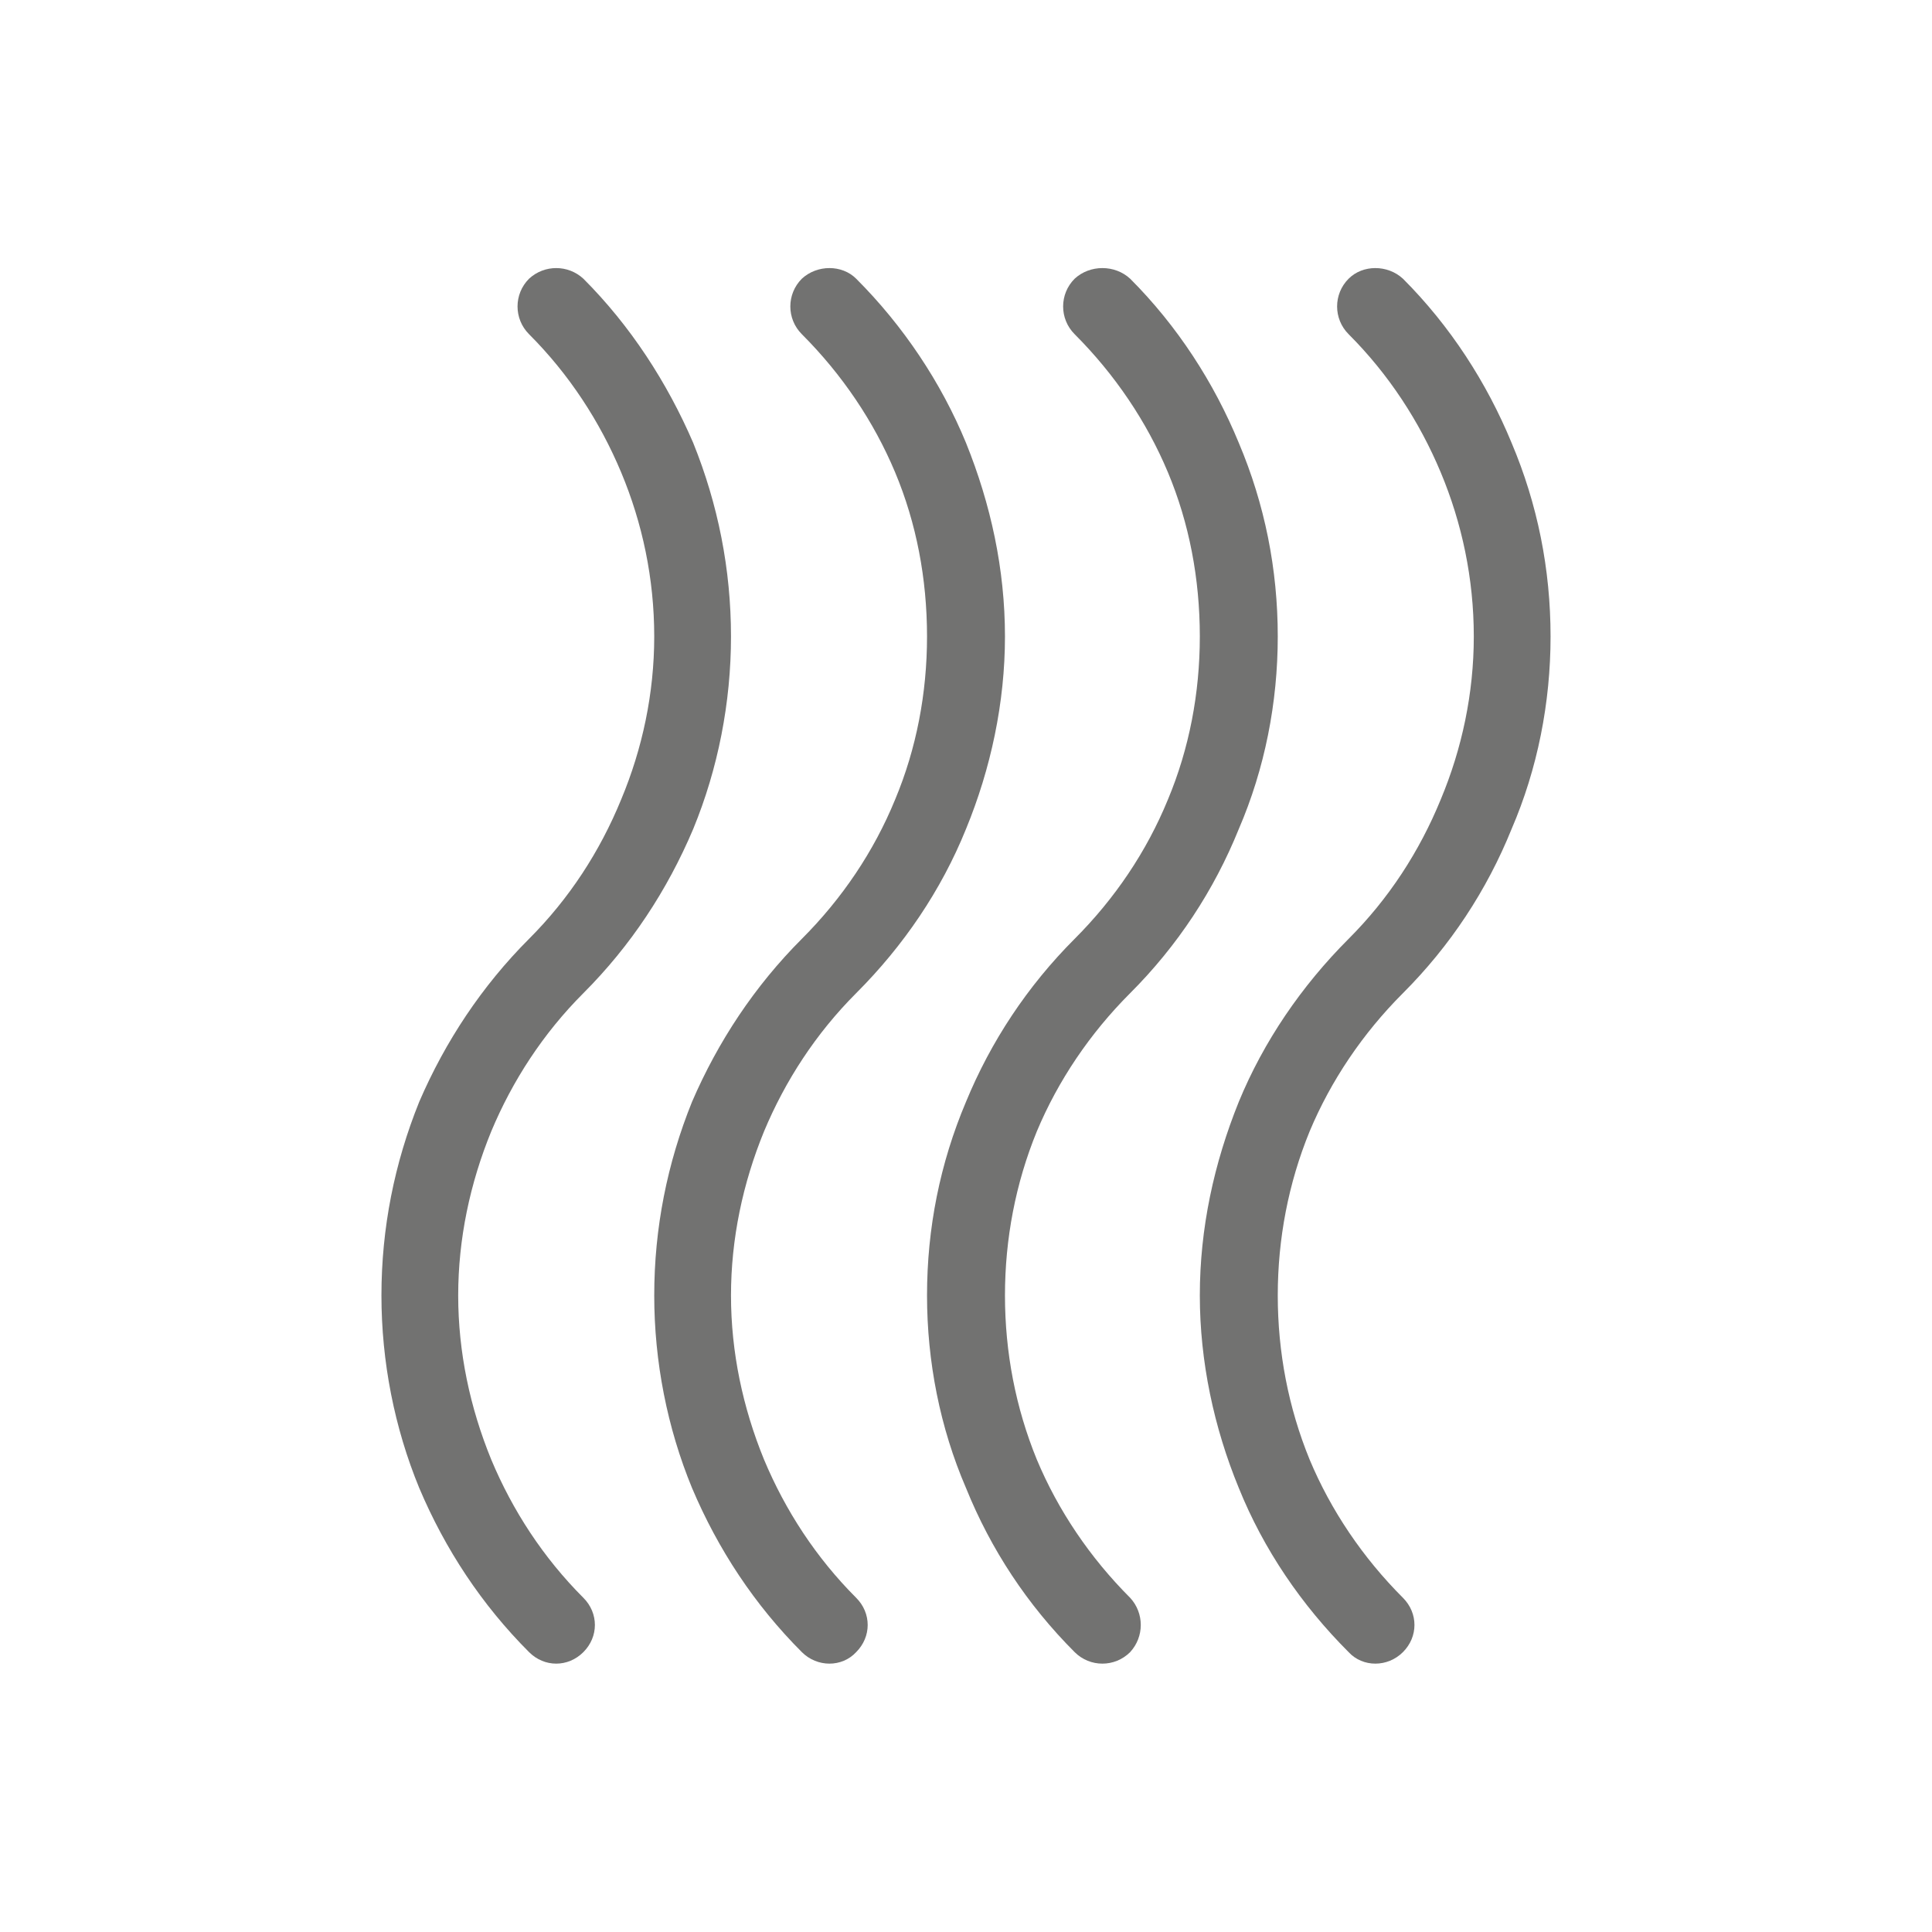
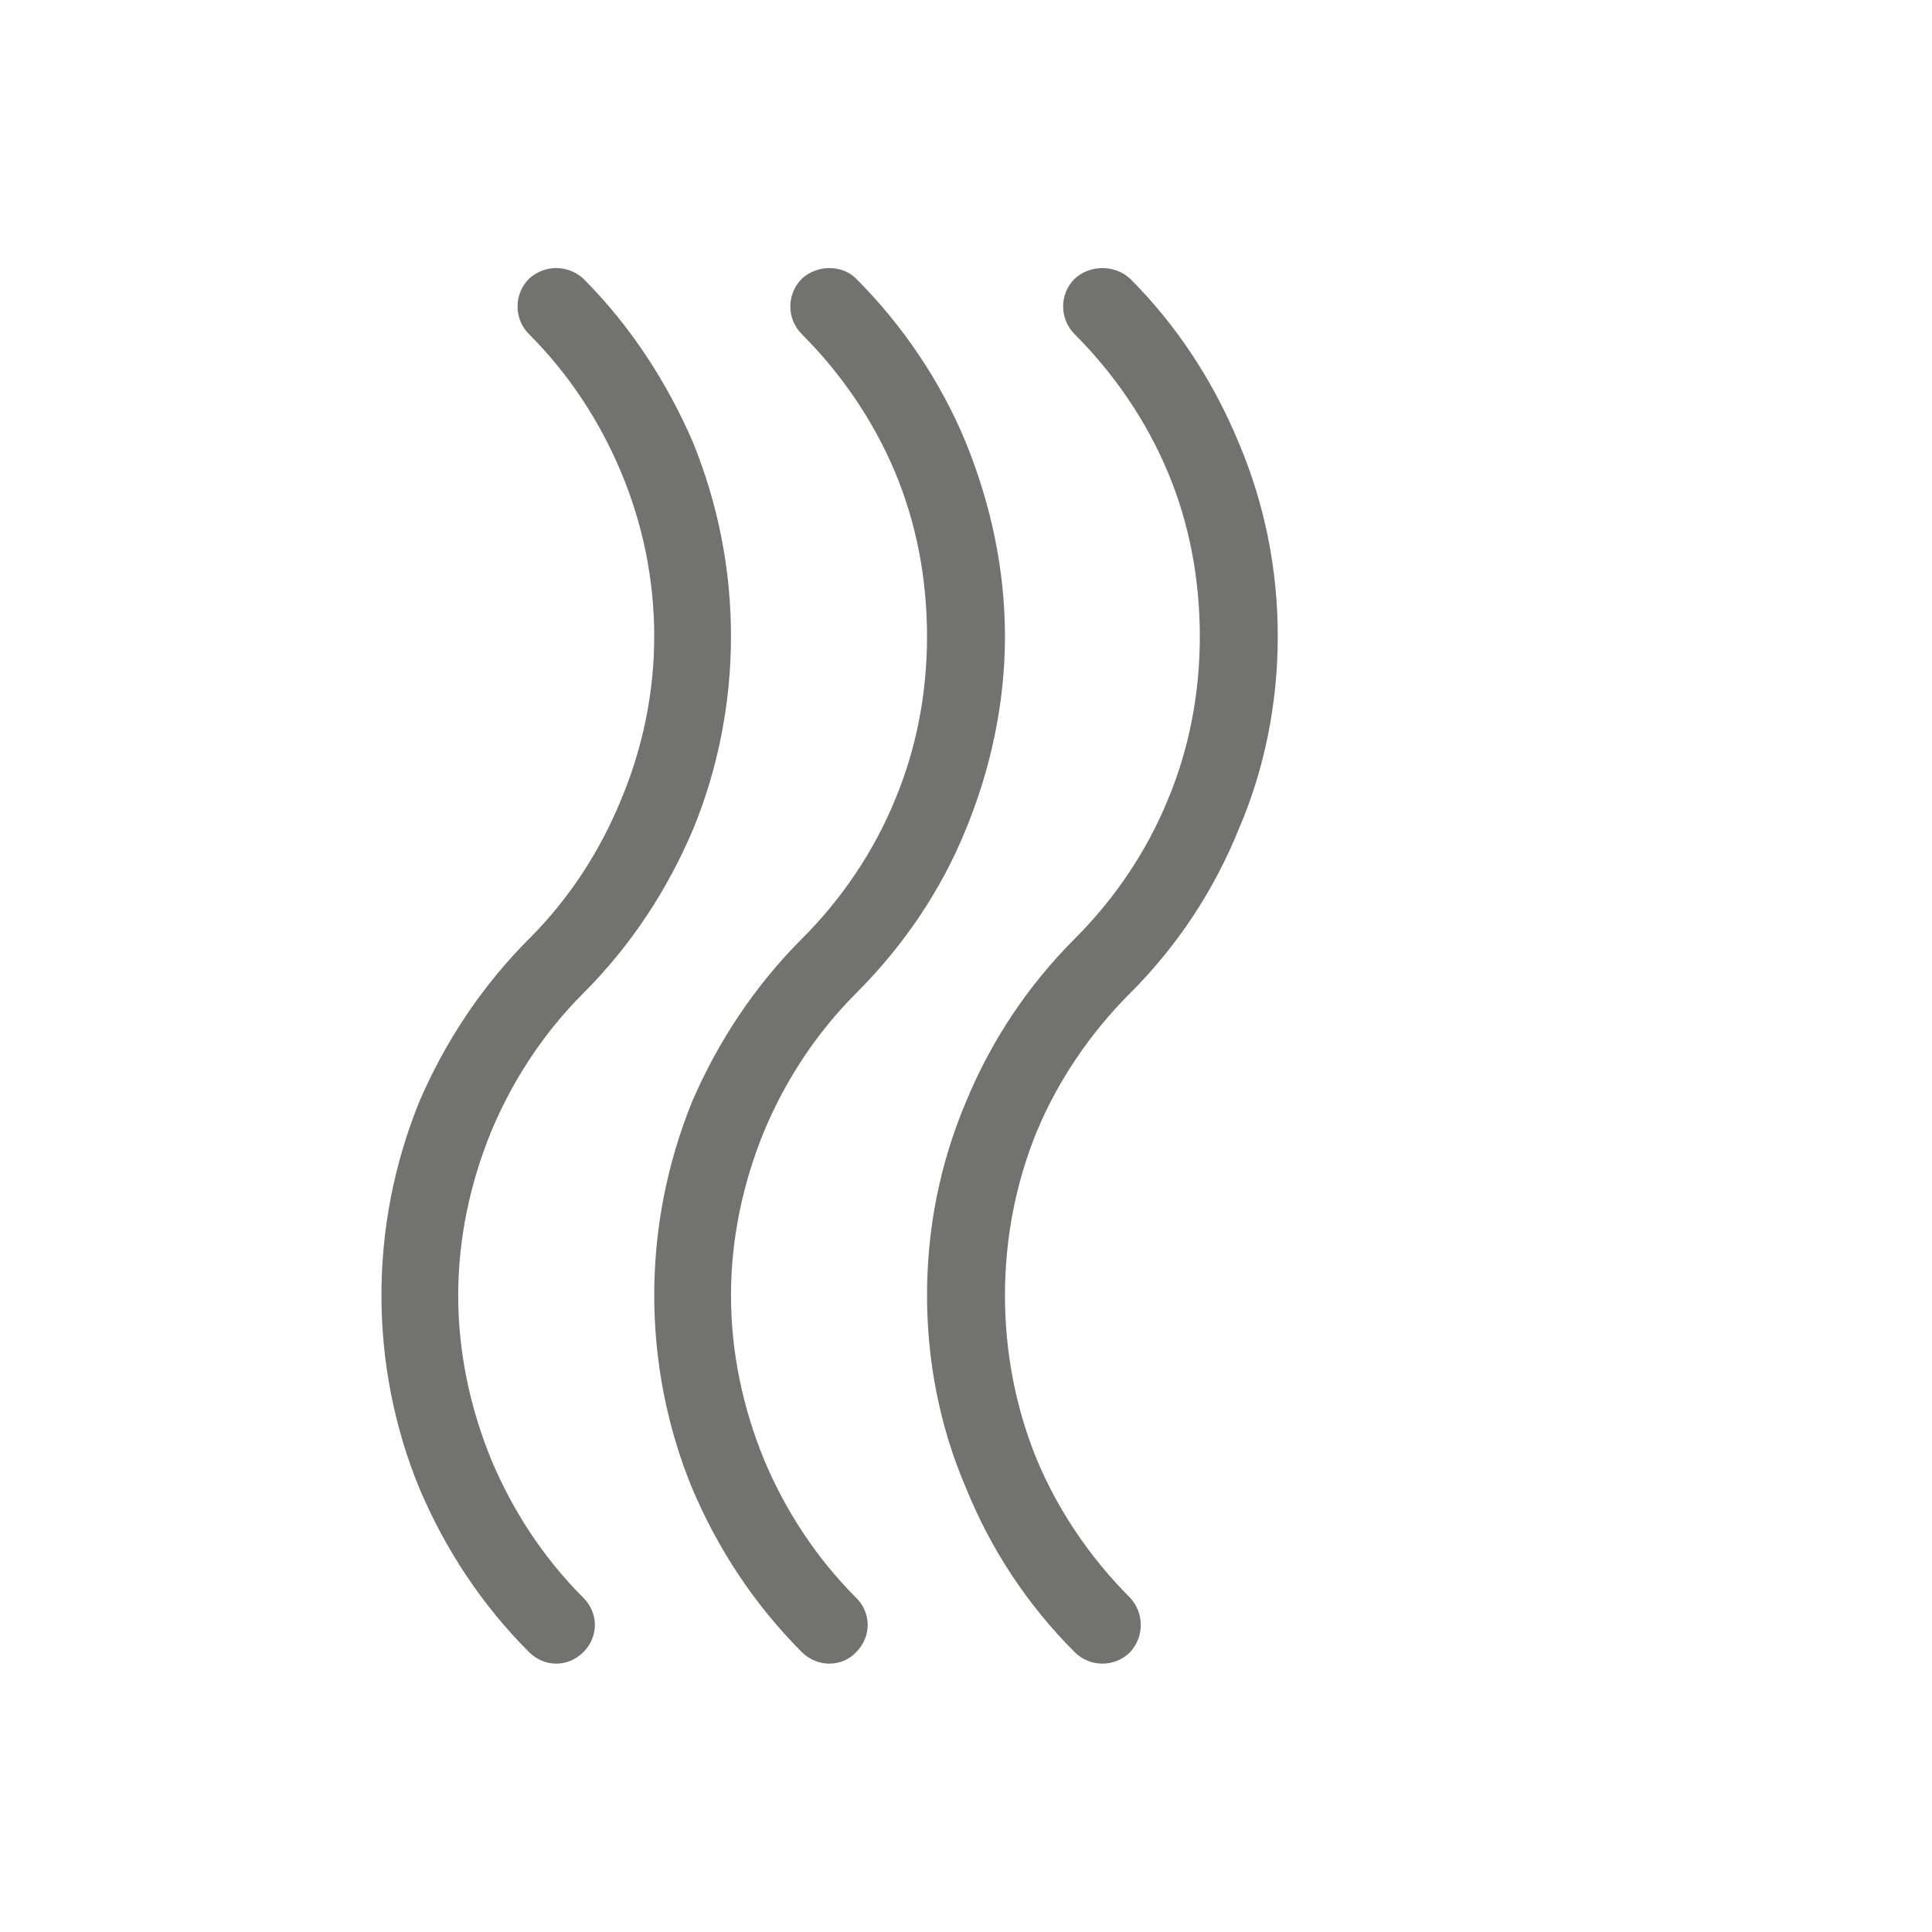
<svg xmlns="http://www.w3.org/2000/svg" xml:space="preserve" width="748.712mm" height="748.712mm" style="shape-rendering:geometricPrecision; text-rendering:geometricPrecision; image-rendering:optimizeQuality; fill-rule:evenodd; clip-rule:evenodd" viewBox="0 0 1636 1636">
  <defs>
    <style type="text/css">  .fil0 {fill:none} .fil1 {fill:#727271;fill-rule:nonzero}  </style>
  </defs>
  <g id="Слой_x0020_1">
-     <rect class="fil0" width="1636" height="1636" />
-     <path class="fil1" d="M1188 1353c13,13 13,33 0,46 -13,13 -34,13 -46,0 -40,-40 -72,-87 -93,-139 -21,-51 -33,-107 -33,-163 0,-57 12,-112 33,-164 21,-51 53,-98 93,-138 34,-34 60,-74 78,-118 18,-43 28,-90 28,-138 0,-49 -10,-96 -28,-139 -18,-43 -44,-83 -78,-117 -13,-13 -13,-34 0,-47 12,-12 33,-12 46,0 40,40 71,88 92,139 22,52 33,107 33,164 0,56 -11,112 -33,163 -21,52 -52,99 -92,139 -34,34 -61,74 -79,117 -18,44 -27,91 -27,139 0,48 9,95 27,139 18,43 45,83 79,117zm-231 0c12,13 12,33 0,46 -13,13 -34,13 -47,0 -40,-40 -71,-87 -92,-139 -22,-51 -33,-107 -33,-163 0,-57 11,-112 33,-164 21,-51 52,-98 92,-138 34,-34 61,-74 79,-118 18,-43 27,-90 27,-138 0,-49 -9,-96 -27,-139 -18,-43 -45,-83 -79,-117 -13,-13 -13,-34 0,-47 13,-12 34,-12 47,0 40,40 71,88 92,139 22,52 33,107 33,164 0,56 -11,112 -33,163 -21,52 -52,99 -92,139 -34,34 -61,74 -79,117 -18,44 -27,91 -27,139 0,48 9,95 27,139 18,43 45,83 79,117zm-232 0c13,13 13,33 0,46 -12,13 -33,13 -46,0 -40,-40 -71,-87 -93,-139 -21,-51 -32,-107 -32,-163 0,-57 11,-112 32,-164 22,-51 53,-98 93,-138 34,-34 61,-74 79,-118 18,-43 27,-90 27,-138 0,-49 -9,-96 -27,-139 -18,-43 -45,-83 -79,-117 -13,-13 -13,-34 0,-47 13,-12 34,-12 46,0 40,40 72,88 93,139 21,52 33,107 33,164 0,56 -12,112 -33,163 -21,52 -53,99 -93,139 -34,34 -60,74 -78,117 -18,44 -28,91 -28,139 0,48 10,95 28,139 18,43 44,83 78,117zm-231 0c13,13 13,33 0,46 -13,13 -33,13 -46,0 -40,-40 -71,-87 -93,-139 -21,-51 -32,-107 -32,-163 0,-57 11,-112 32,-164 22,-51 53,-98 93,-138 34,-34 60,-74 78,-118 18,-43 28,-90 28,-138 0,-49 -10,-96 -28,-139 -18,-43 -44,-83 -78,-117 -13,-13 -13,-34 0,-47 13,-12 33,-12 46,0 40,40 71,88 93,139 21,52 32,107 32,164 0,56 -11,112 -32,163 -22,52 -53,99 -93,139 -34,34 -60,74 -78,117 -18,44 -28,91 -28,139 0,48 10,95 28,139 18,43 44,83 78,117z" />
+     <path class="fil1" d="M1188 1353zm-231 0c12,13 12,33 0,46 -13,13 -34,13 -47,0 -40,-40 -71,-87 -92,-139 -22,-51 -33,-107 -33,-163 0,-57 11,-112 33,-164 21,-51 52,-98 92,-138 34,-34 61,-74 79,-118 18,-43 27,-90 27,-138 0,-49 -9,-96 -27,-139 -18,-43 -45,-83 -79,-117 -13,-13 -13,-34 0,-47 13,-12 34,-12 47,0 40,40 71,88 92,139 22,52 33,107 33,164 0,56 -11,112 -33,163 -21,52 -52,99 -92,139 -34,34 -61,74 -79,117 -18,44 -27,91 -27,139 0,48 9,95 27,139 18,43 45,83 79,117zm-232 0c13,13 13,33 0,46 -12,13 -33,13 -46,0 -40,-40 -71,-87 -93,-139 -21,-51 -32,-107 -32,-163 0,-57 11,-112 32,-164 22,-51 53,-98 93,-138 34,-34 61,-74 79,-118 18,-43 27,-90 27,-138 0,-49 -9,-96 -27,-139 -18,-43 -45,-83 -79,-117 -13,-13 -13,-34 0,-47 13,-12 34,-12 46,0 40,40 72,88 93,139 21,52 33,107 33,164 0,56 -12,112 -33,163 -21,52 -53,99 -93,139 -34,34 -60,74 -78,117 -18,44 -28,91 -28,139 0,48 10,95 28,139 18,43 44,83 78,117zm-231 0c13,13 13,33 0,46 -13,13 -33,13 -46,0 -40,-40 -71,-87 -93,-139 -21,-51 -32,-107 -32,-163 0,-57 11,-112 32,-164 22,-51 53,-98 93,-138 34,-34 60,-74 78,-118 18,-43 28,-90 28,-138 0,-49 -10,-96 -28,-139 -18,-43 -44,-83 -78,-117 -13,-13 -13,-34 0,-47 13,-12 33,-12 46,0 40,40 71,88 93,139 21,52 32,107 32,164 0,56 -11,112 -32,163 -22,52 -53,99 -93,139 -34,34 -60,74 -78,117 -18,44 -28,91 -28,139 0,48 10,95 28,139 18,43 44,83 78,117z" />
  </g>
</svg>